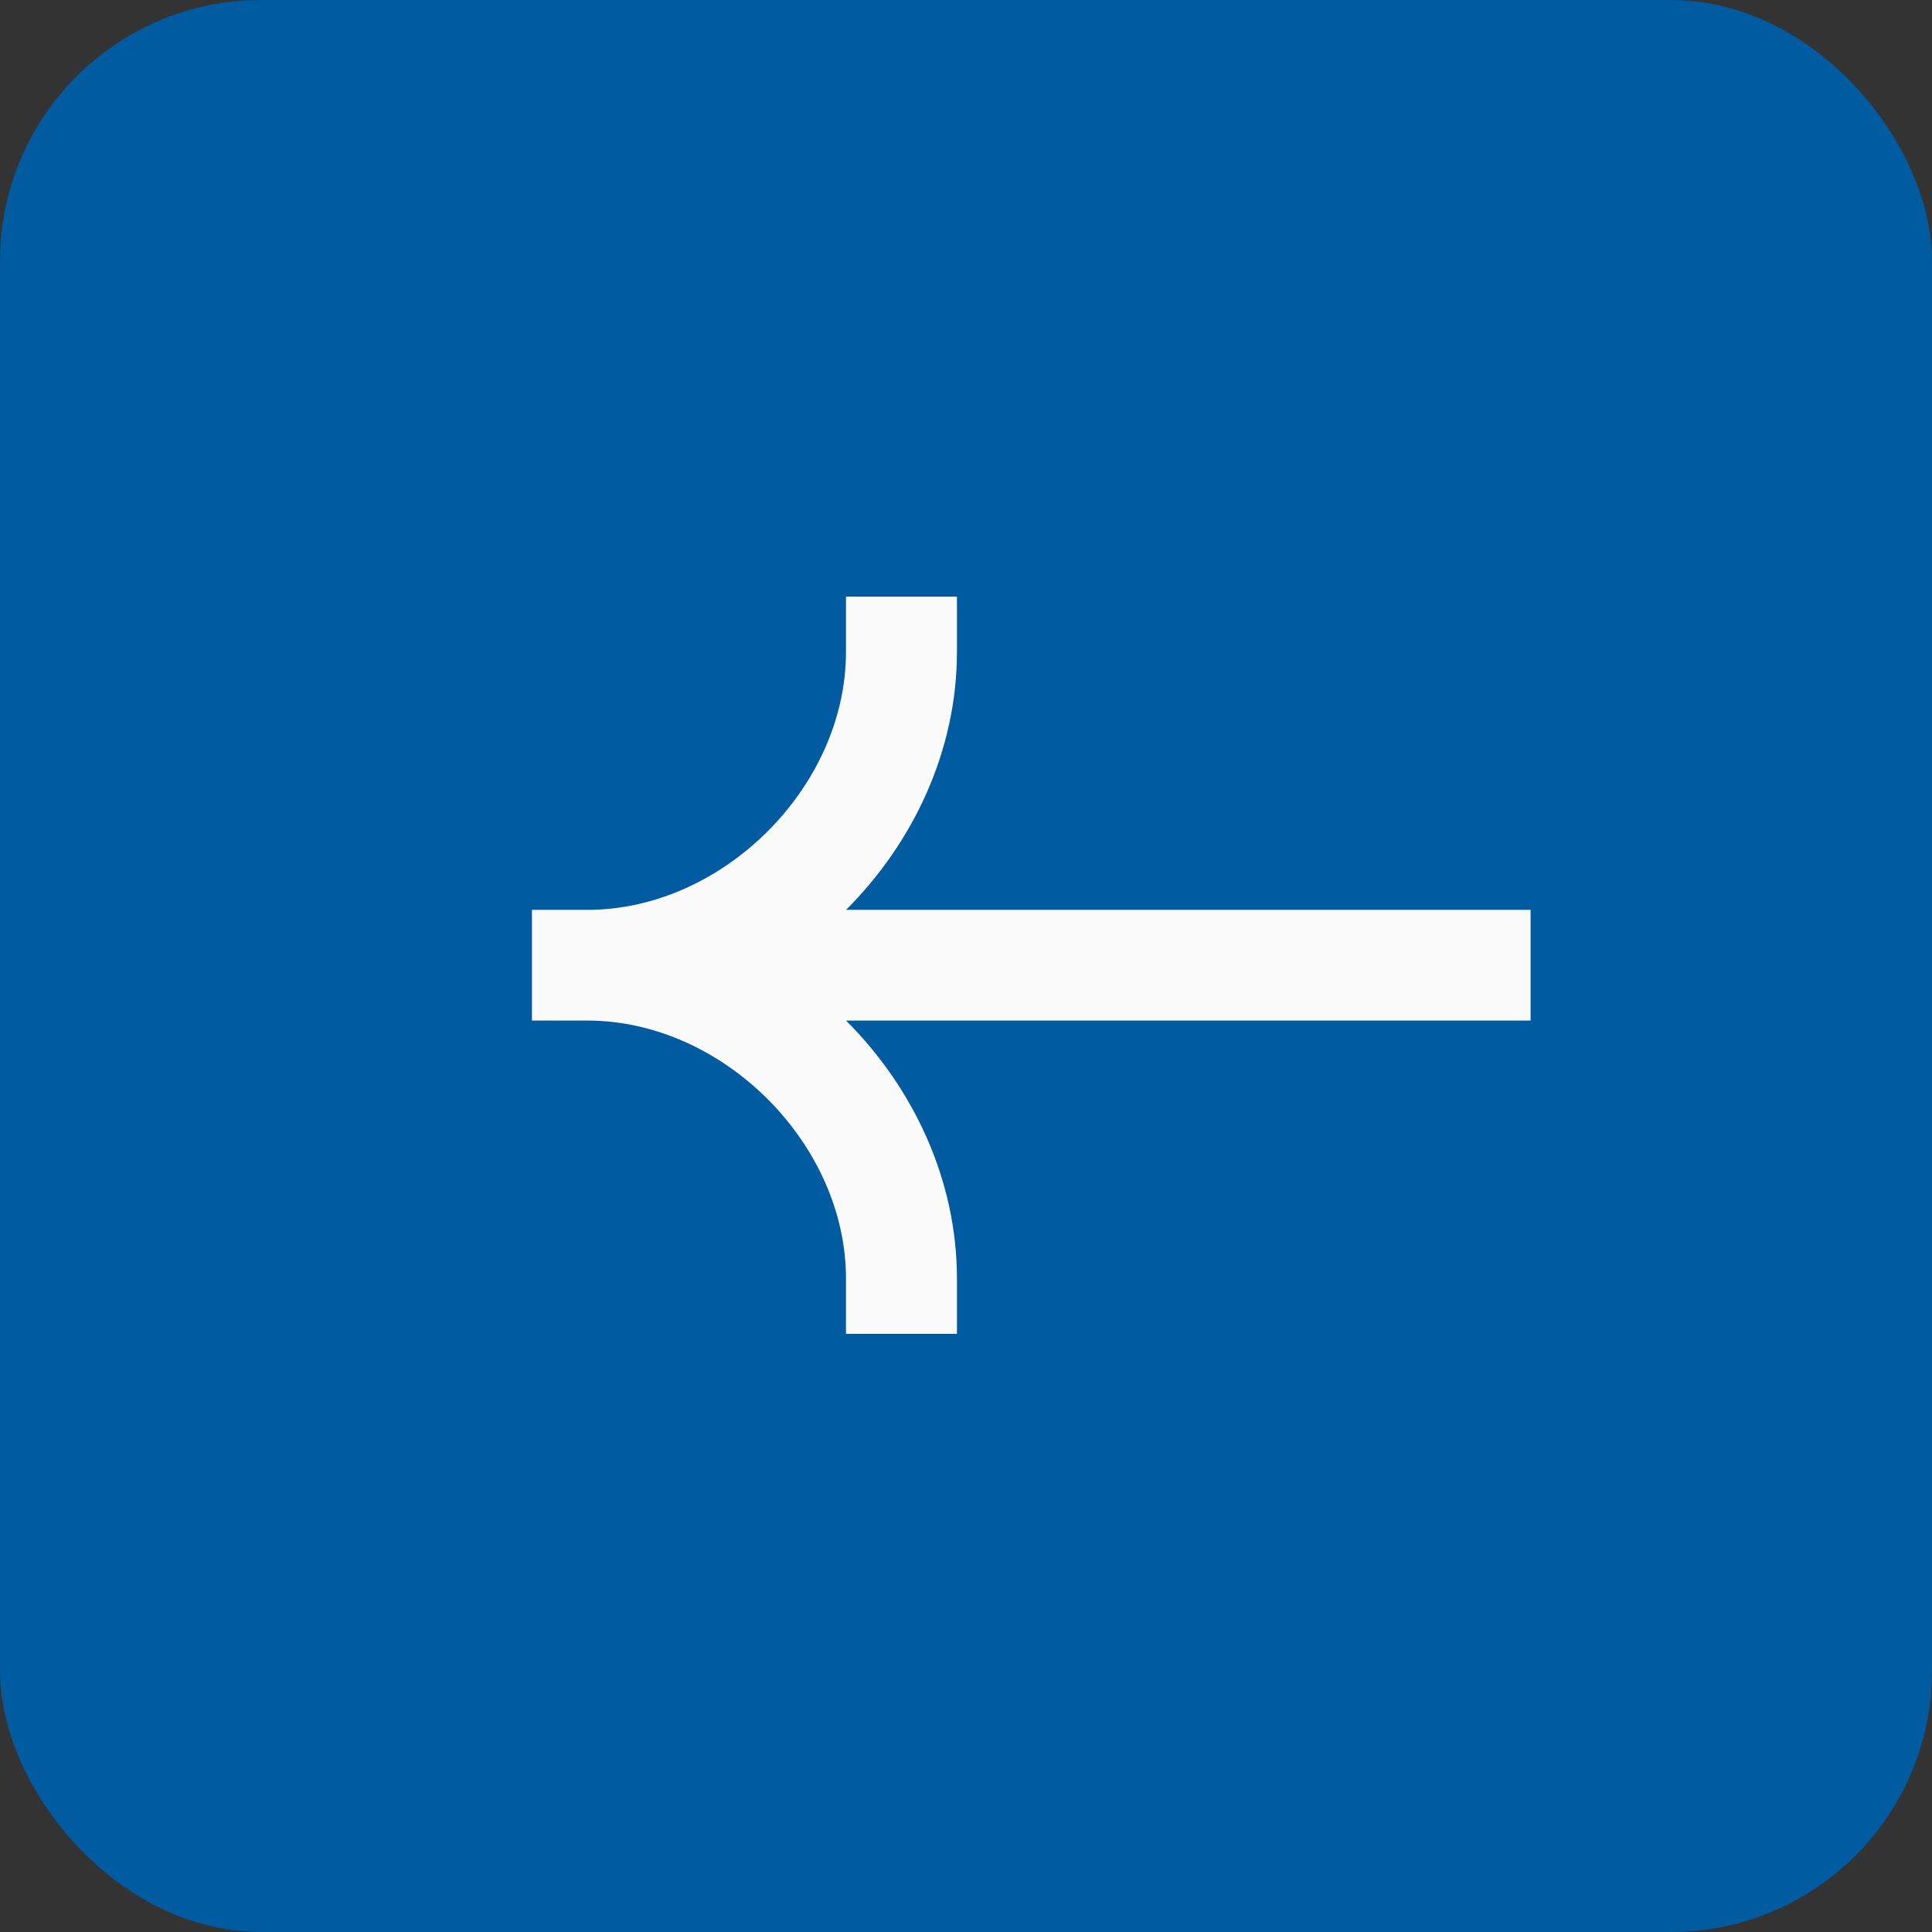
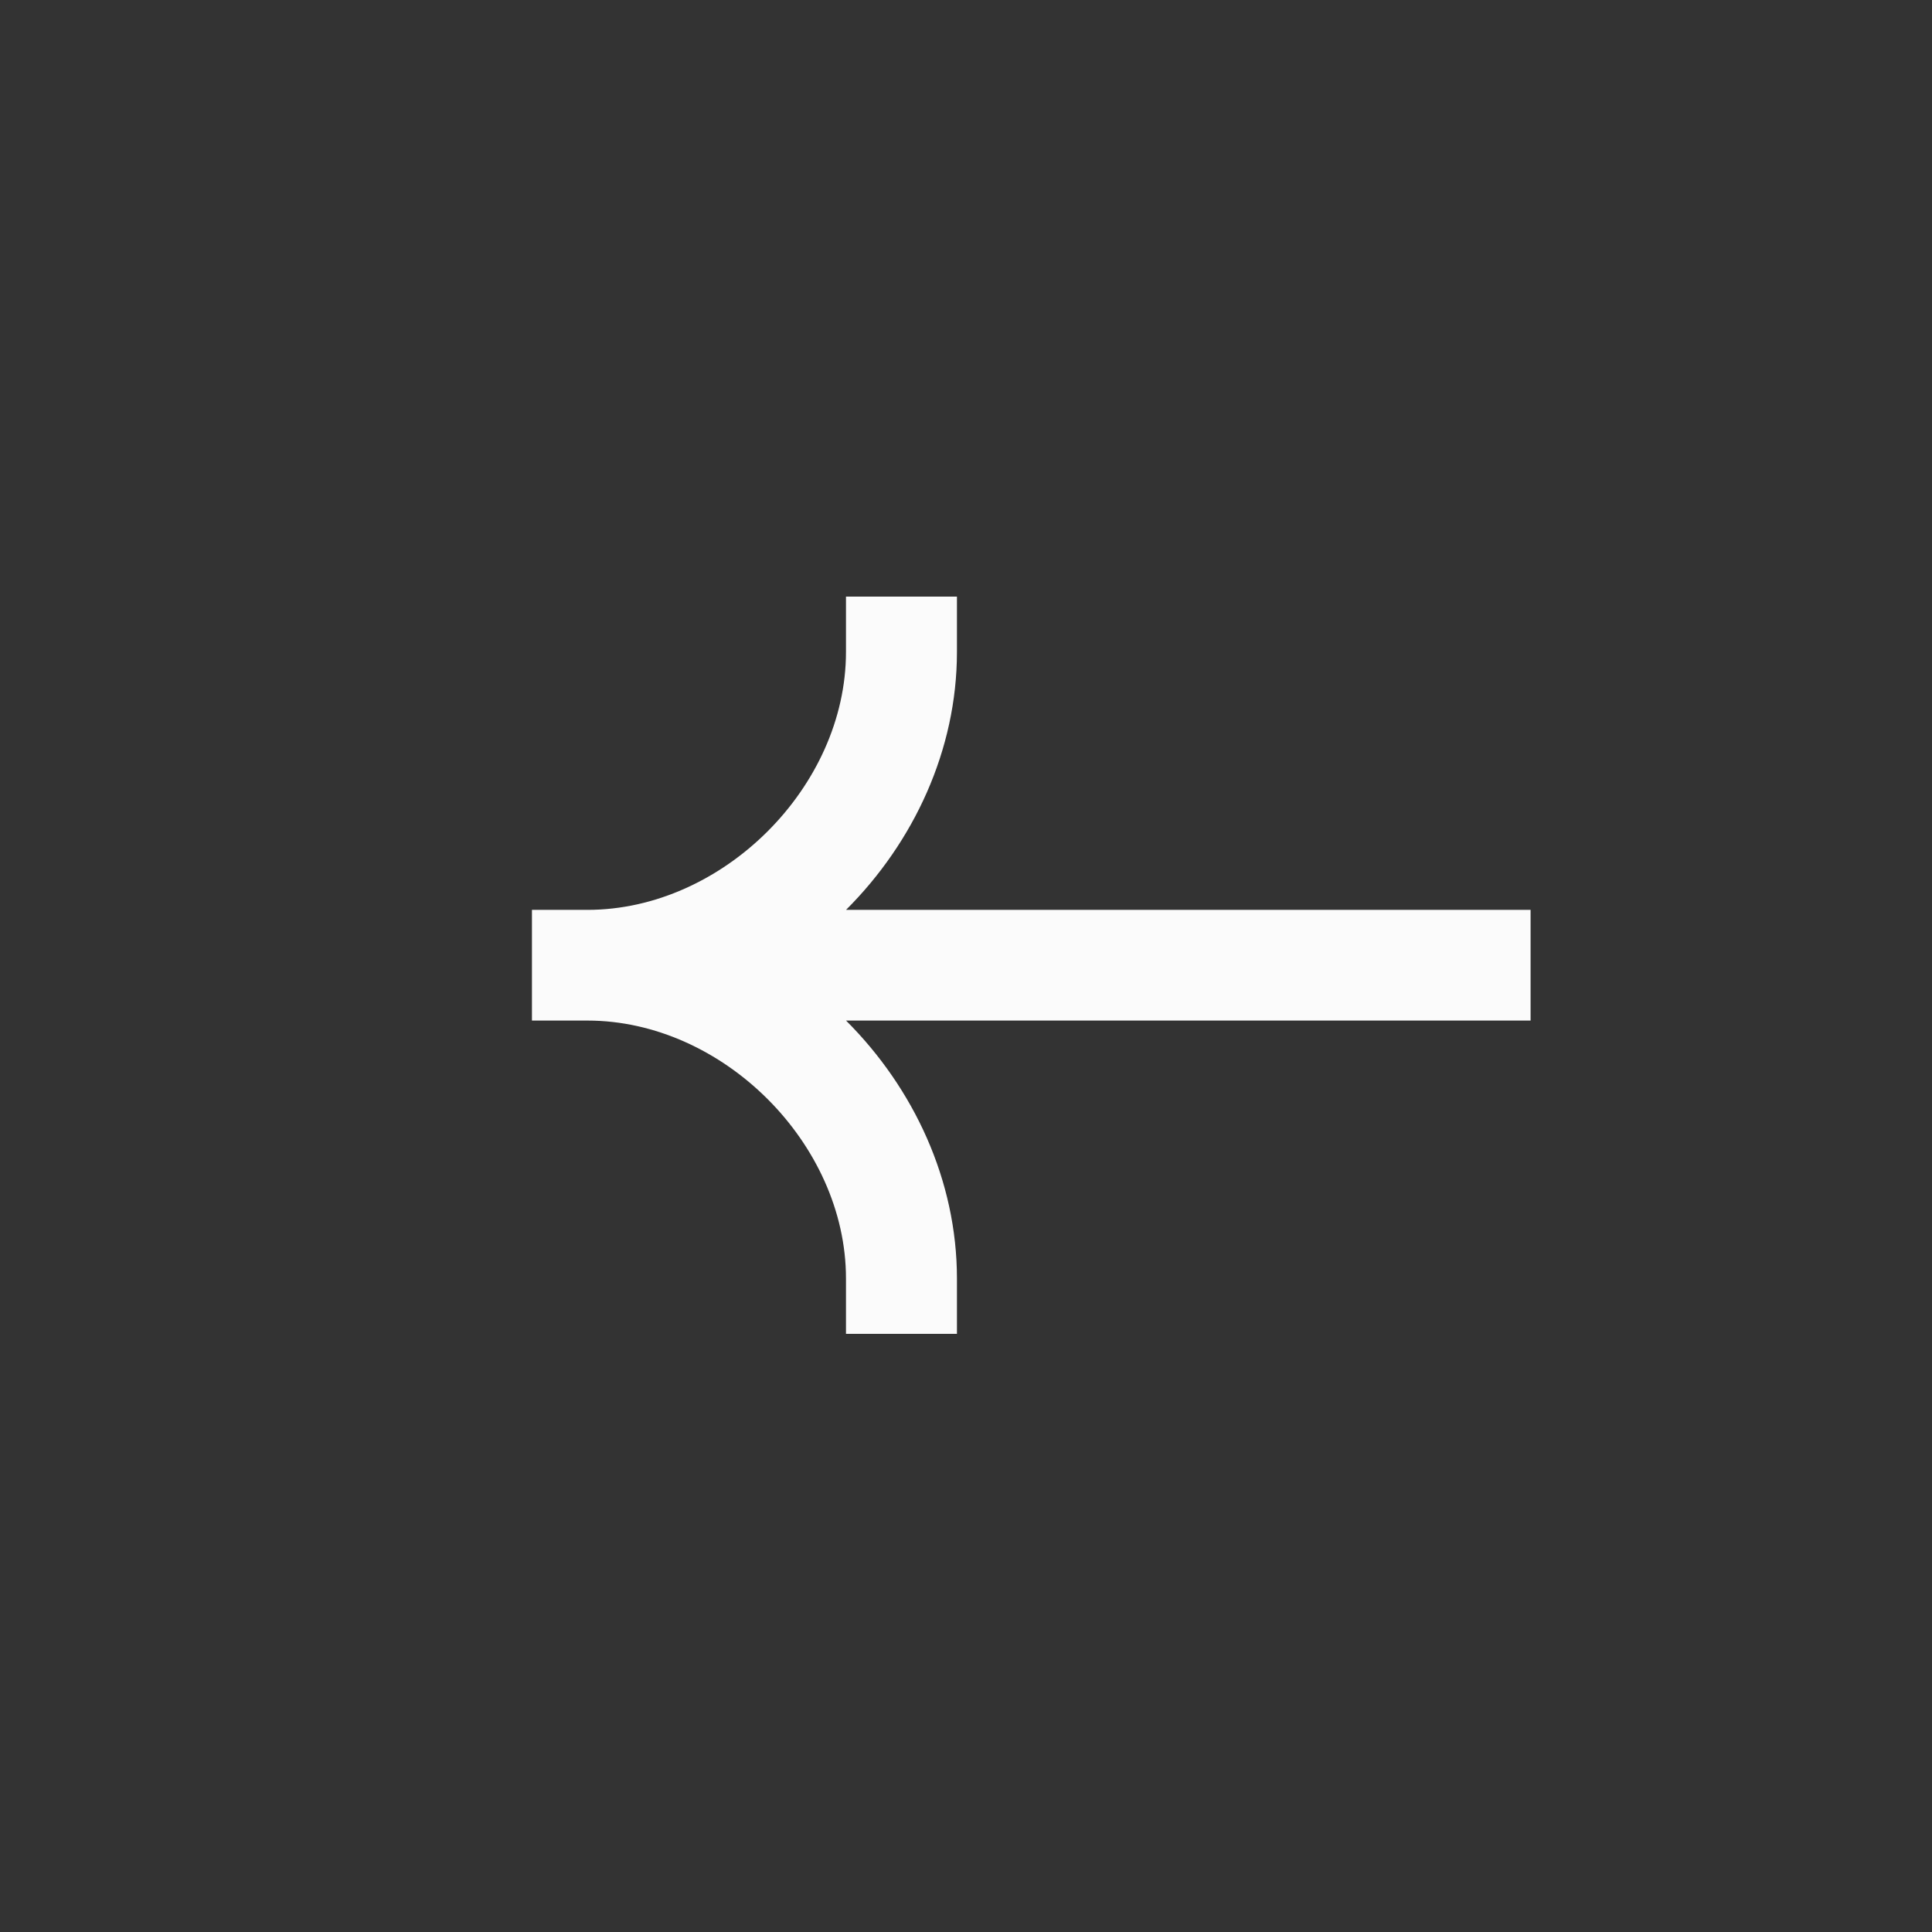
<svg xmlns="http://www.w3.org/2000/svg" width="74" height="74" viewBox="0 0 74 74" fill="none">
  <rect x="0" y="0" width="74" height="74" fill="#333333" stroke="none" />
-   <rect width="74" height="74" rx="10" fill="#005BA1" />
  <path fill-rule="evenodd" clip-rule="evenodd" d="M36.653 48.969C36.653 45.209 34.999 41.679 32.405 39.09L58.625 39.09L58.625 34.85L32.405 34.85C34.999 32.26 36.653 28.73 36.653 24.971L36.653 22.851L32.403 22.851L32.403 24.971C32.403 30.14 27.683 34.85 22.5 34.85L20.375 34.85L20.375 39.09L22.5 39.09C27.683 39.09 32.403 43.801 32.403 48.969L32.403 51.09L36.653 51.09L36.653 48.969Z" fill="#FBFBFB" />
</svg>